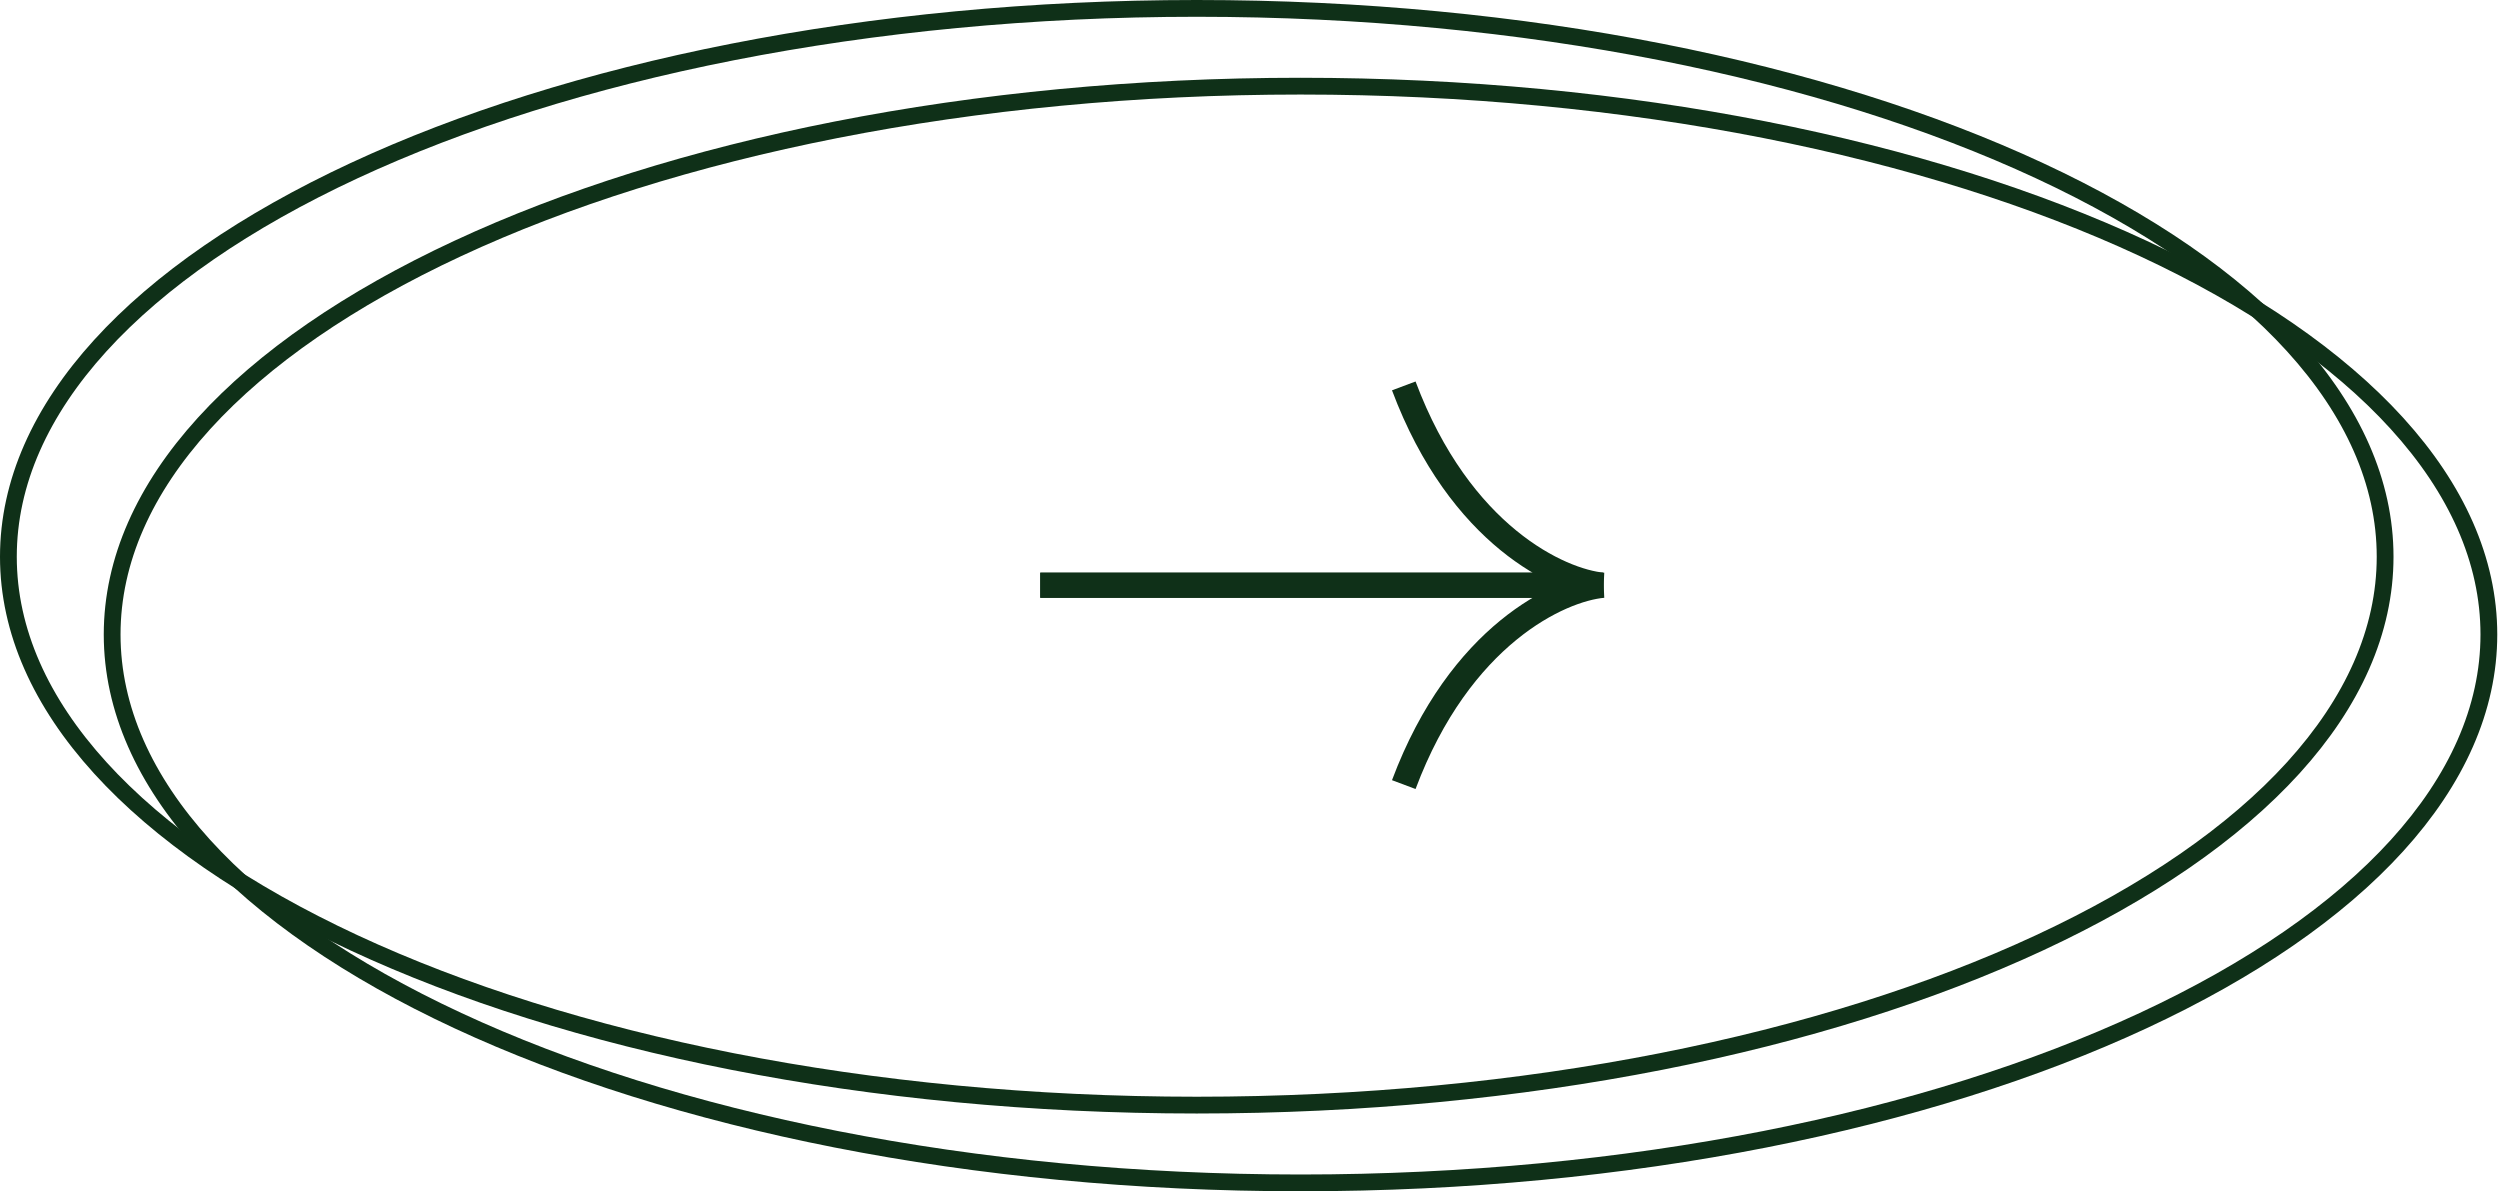
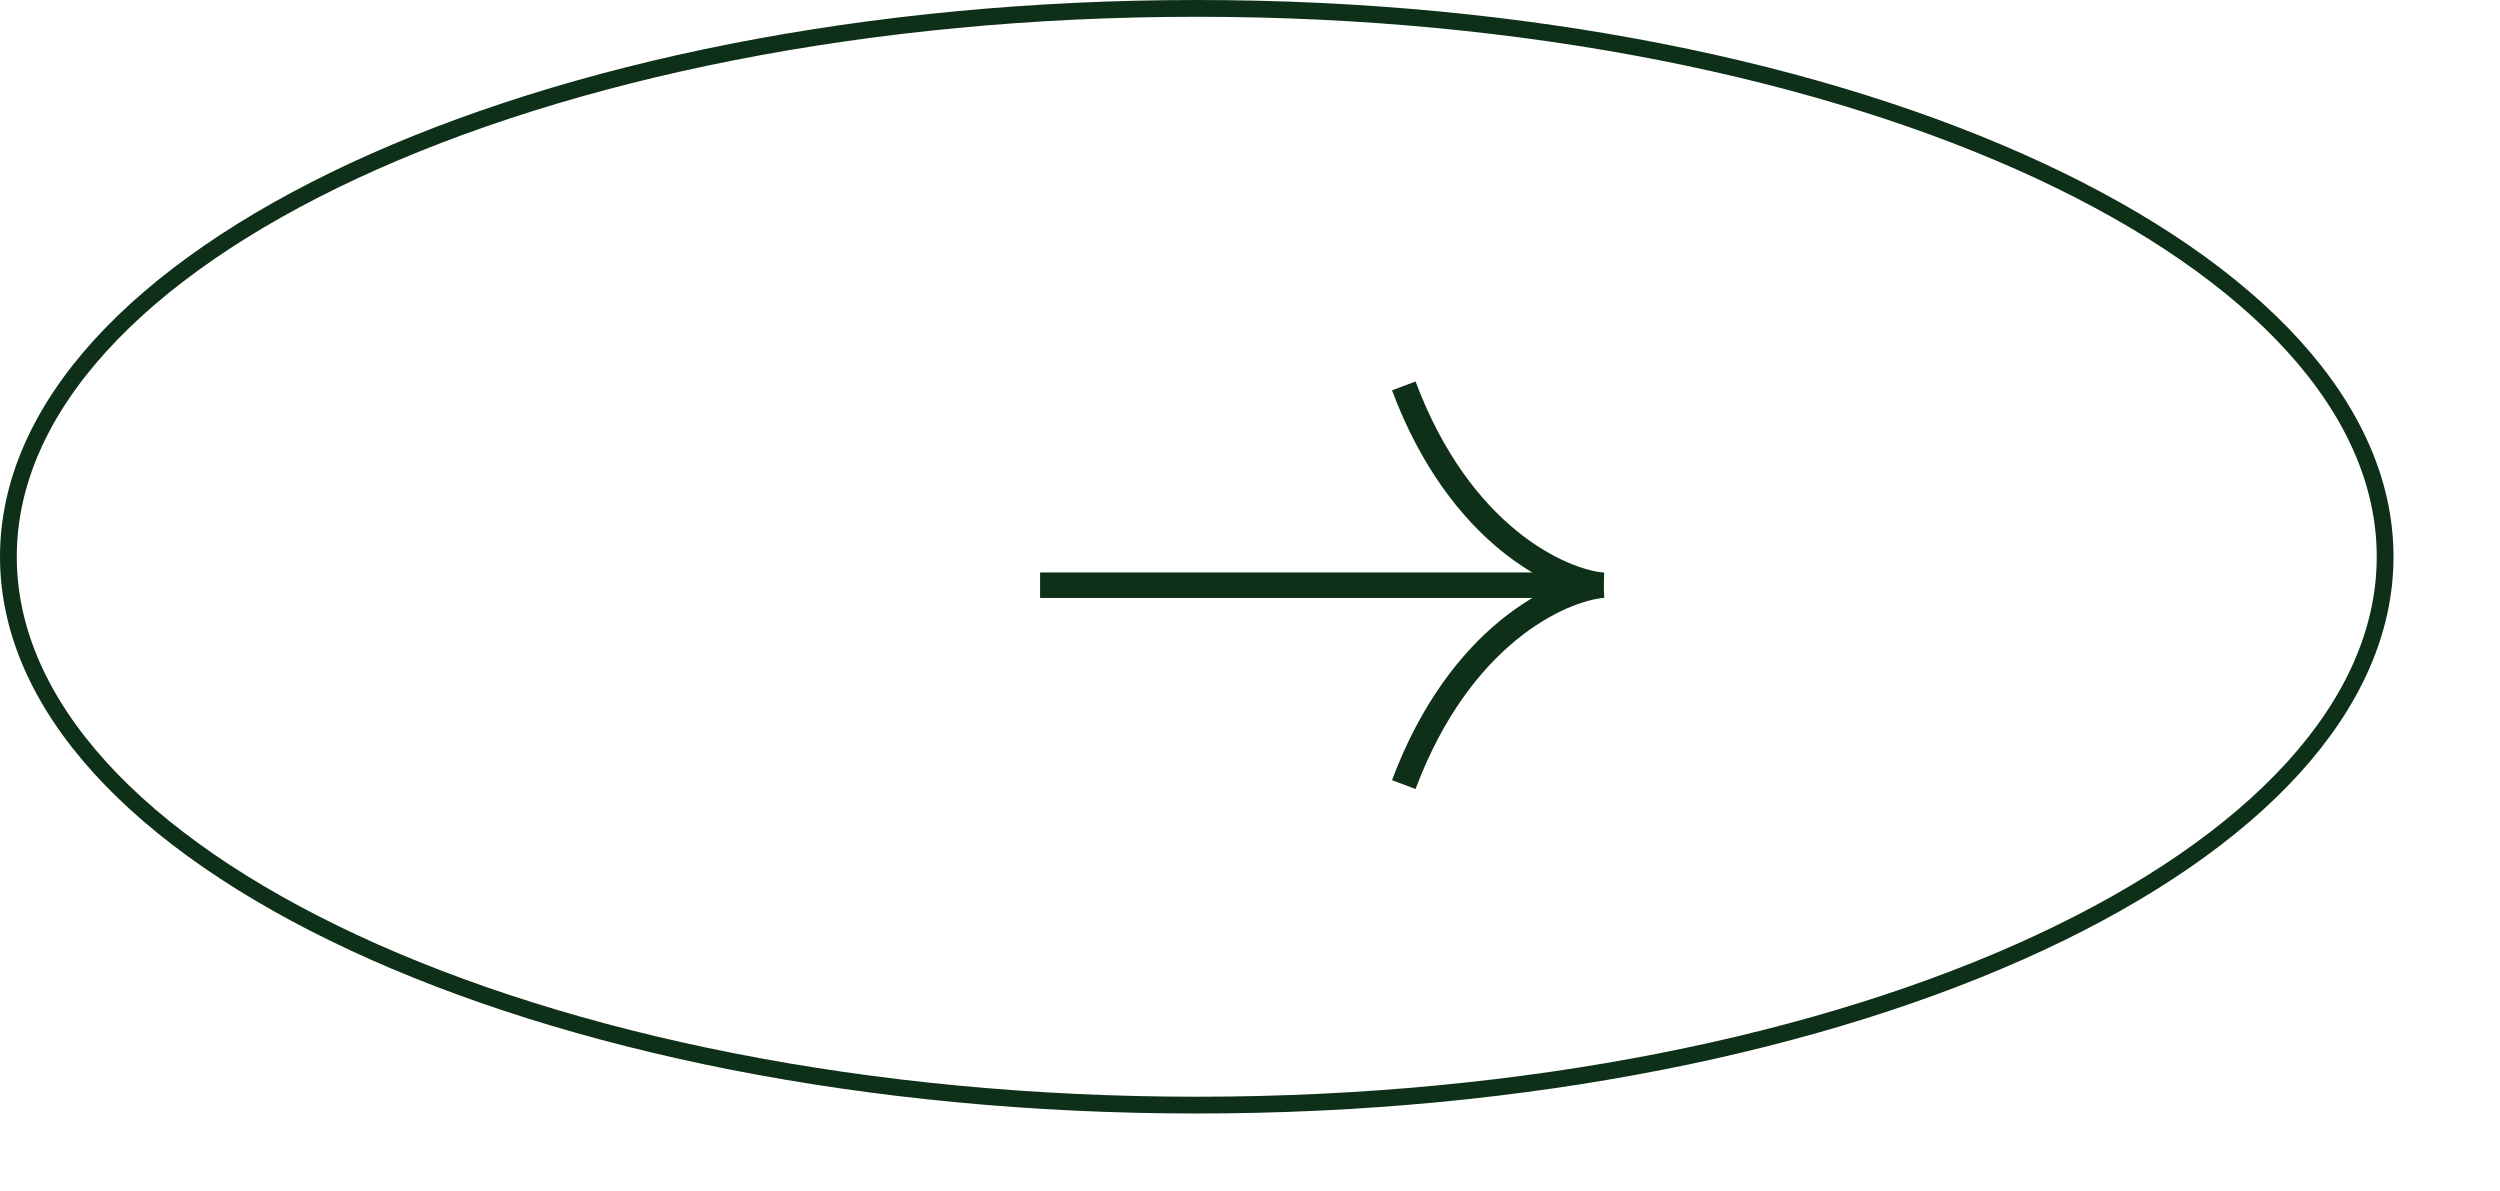
<svg xmlns="http://www.w3.org/2000/svg" width="149" height="71" viewBox="0 0 149 71" fill="none">
  <path d="M62 34.881H95.546C92.983 34.648 87.019 31.945 83.665 23" stroke="#0F3018" stroke-width="1.5" />
  <path d="M62 34.881H95.546C92.983 35.114 87.019 37.816 83.665 46.762" stroke="#0F3018" stroke-width="1.5" />
-   <path d="M148.337 37.817C148.337 46.67 140.604 54.84 127.735 60.827C114.907 66.795 97.151 70.5 77.51 70.5C57.87 70.5 40.113 66.795 27.286 60.827C14.417 54.84 6.684 46.67 6.684 37.817C6.684 28.965 14.417 20.794 27.286 14.807C40.113 8.839 57.87 5.135 77.51 5.135C97.151 5.135 114.907 8.839 127.735 14.807C140.604 20.794 148.337 28.965 148.337 37.817Z" stroke="#0F3018" />
  <path d="M142.153 33.182C142.153 42.035 134.42 50.206 121.551 56.193C108.724 62.16 90.967 65.865 71.327 65.865C51.686 65.865 33.93 62.16 21.102 56.193C8.233 50.206 0.5 42.035 0.5 33.182C0.5 24.33 8.233 16.159 21.102 10.172C33.93 4.205 51.686 0.5 71.327 0.5C90.967 0.5 108.724 4.205 121.551 10.172C134.42 16.159 142.153 24.33 142.153 33.182Z" stroke="#0F3018" />
</svg>